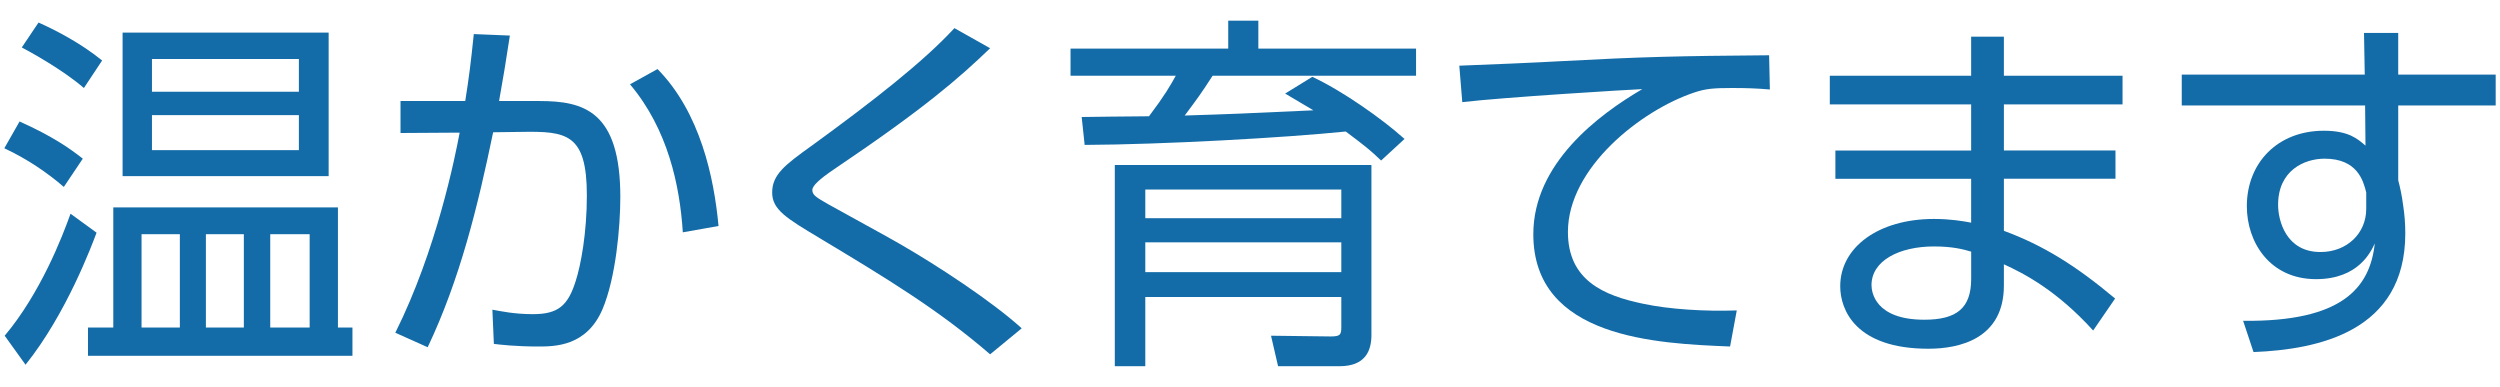
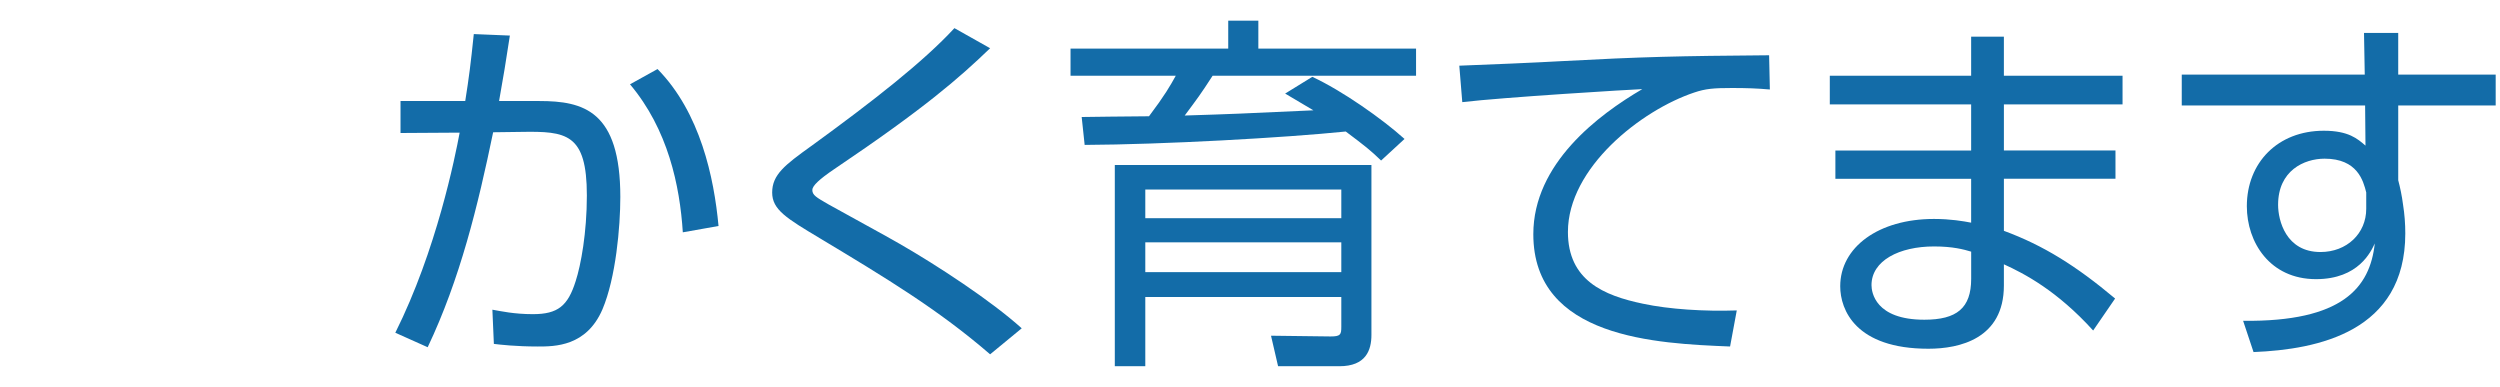
<svg xmlns="http://www.w3.org/2000/svg" version="1.1" id="レイヤー_1" x="0px" y="0px" width="168px" height="26px" viewBox="0 0 168 26" enable-background="new 0 0 168 26" xml:space="preserve">
  <g>
-     <path id="XMLID_12346_" fill="#136CA8" d="M4.289,12.562c-1.1-0.95-2.45-1.875-3.999-2.599l1.025-1.8   c2.224,1,3.399,1.825,4.249,2.5L4.289,12.562z M0.315,22.56c2.399-2.849,3.874-6.648,4.424-8.198l1.75,1.274   c-0.3,0.8-2.024,5.449-4.773,8.873L0.315,22.56z M5.638,5.914c-1.45-1.25-3.649-2.45-4.174-2.725l1.125-1.675   C3.764,2.04,5.413,2.89,6.863,4.065L5.638,5.914z M22.709,13.937v8.073h0.975v1.899H5.913V22.01h1.7v-8.073H22.709z M8.238,2.19   h13.847v9.647H8.238V2.19z M12.087,15.737H9.512v6.273h2.574V15.737z M20.085,3.965h-9.873v2.199h9.873V3.965z M10.212,10.088   h9.873v-2.35h-9.873V10.088z M16.386,15.737h-2.55v6.273h2.55V15.737z M20.81,15.737H18.16v6.273h2.649V15.737z" />
    <path id="XMLID_12343_" fill="#136CA8" d="M26.565,22.36c2.774-5.549,4.024-11.847,4.324-13.447l-3.974,0.025V6.789h4.349   c0.25-1.575,0.375-2.549,0.575-4.499l2.424,0.1c-0.3,1.975-0.4,2.549-0.725,4.399h2.699c2.974,0,5.449,0.65,5.449,6.448   c0,2-0.3,5.424-1.2,7.548c-1.075,2.5-3.199,2.5-4.349,2.5c-1.45,0-2.549-0.125-2.949-0.175l-0.1-2.299   c0.575,0.1,1.45,0.3,2.725,0.3c1.674,0,2.349-0.55,2.874-2.225c0.35-1.075,0.75-3.25,0.75-5.749c0-4.174-1.375-4.324-4.399-4.274   l-1.899,0.025c-1.025,4.949-2.225,9.873-4.399,14.446L26.565,22.36z M45.885,15.612c-0.2-3.149-1-6.923-3.549-9.947l1.85-1.025   c2.874,2.924,3.799,7.298,4.099,10.547L45.885,15.612z" />
    <path id="XMLID_12341_" fill="#136CA8" d="M66.536,23.81c-3.475-3-6.949-5.099-11.397-7.773c-2.299-1.375-3.249-1.949-3.249-3.099   c0-1.2,0.85-1.85,2.624-3.124c4.199-3.049,7.548-5.674,9.623-7.923l2.399,1.35c-2.075,2-4.424,4.049-10.473,8.123   c-1,0.675-1.475,1.125-1.475,1.4c0,0.35,0.275,0.5,1.05,0.95c0.75,0.425,4.149,2.274,4.824,2.674   c2.524,1.45,6.148,3.824,8.198,5.674L66.536,23.81z" />
    <path id="XMLID_12335_" fill="#136CA8" d="M88.186,5.164c2,0.925,4.699,2.824,6.198,4.174l-1.575,1.45   c-0.725-0.7-1.075-0.975-2.374-1.95c-4.174,0.425-12.297,0.875-17.546,0.9l-0.2-1.875c1.5-0.025,2.149-0.025,4.524-0.05   c1.075-1.425,1.425-2.05,1.8-2.725H71.94V3.265h10.597V1.39h2.024v1.875h10.598v1.824H81.488c-0.825,1.275-1,1.5-1.875,2.674   c3.224-0.1,3.749-0.125,8.648-0.35c-0.75-0.45-0.925-0.55-1.899-1.125L88.186,5.164z M92.16,22.51c0,1.025-0.375,2.1-2.149,2.1   h-4.124l-0.475-2.05l3.999,0.05c0.675,0,0.725-0.125,0.725-0.65v-2H76.964v4.649h-2.049V11.088H92.16V22.51z M90.135,12.738H76.964   v1.924h13.172V12.738z M90.135,16.286H76.964v2h13.172V16.286z" />
    <path id="XMLID_12333_" fill="#136CA8" d="M118.935,6.014c-0.85-0.075-1.575-0.1-2.549-0.1c-1.25,0-1.775,0.05-2.524,0.3   c-3.599,1.2-8.498,5.074-8.498,9.373c0,3.249,2.399,4.274,5.049,4.824c1.75,0.375,4.149,0.525,6.298,0.45l-0.45,2.424   c-4.924-0.2-13.222-0.55-13.222-7.548c0-4.749,4.374-8.023,7.323-9.748c-0.725,0.025-9.373,0.55-12.097,0.875l-0.2-2.45   c1.5-0.05,5.499-0.225,6.773-0.3c5.599-0.3,7.898-0.35,14.046-0.4L118.935,6.014z" />
    <path id="XMLID_12315_" fill="#136CA8" d="M142.635,5.089v1.925h-7.973v3.099h7.498v1.899h-7.498v3.5   c2.649,0.975,4.849,2.349,7.473,4.549l-1.475,2.149c-2.424-2.674-4.624-3.824-5.999-4.449v1.425c0,3.574-2.974,4.249-5.074,4.249   c-4.874,0-5.924-2.6-5.924-4.199c0-2.624,2.575-4.523,6.299-4.523c1.125,0,1.974,0.15,2.499,0.25v-2.949h-9.123v-1.899h9.123V7.014   h-9.498V5.089h9.498V2.465h2.2v2.624H142.635z M132.463,16.911c-0.5-0.15-1.225-0.35-2.499-0.35c-2.325,0-4.199,0.95-4.199,2.6   c0,0.475,0.25,2.324,3.549,2.324c2.174,0,3.149-0.775,3.149-2.749V16.911z" />
    <path id="XMLID_12312_" fill="#136CA8" d="M167.71,5.014v2.074h-6.549v5.024c0.125,0.475,0.25,1.05,0.325,1.649   c0.1,0.625,0.15,1.275,0.15,1.925c0,6.598-5.849,7.798-10.198,7.973l-0.7-2.1c6.673,0.075,8.523-2.225,8.848-5.199   c-0.25,0.525-1.075,2.399-3.949,2.399c-3.1,0-4.649-2.475-4.649-4.899c0-2.924,2.074-5.074,5.174-5.074c1.674,0,2.274,0.55,2.799,1   l-0.025-2.7h-12.322V5.014h12.297l-0.05-2.799h2.299v2.799H167.71z M159.012,12.937c-0.199-0.8-0.6-2.274-2.799-2.274   c-1.375,0-3.125,0.8-3.125,3.099c0,1.05,0.525,3.174,2.849,3.174c1.774,0,3.074-1.25,3.074-2.899V12.937z" />
  </g>
</svg>